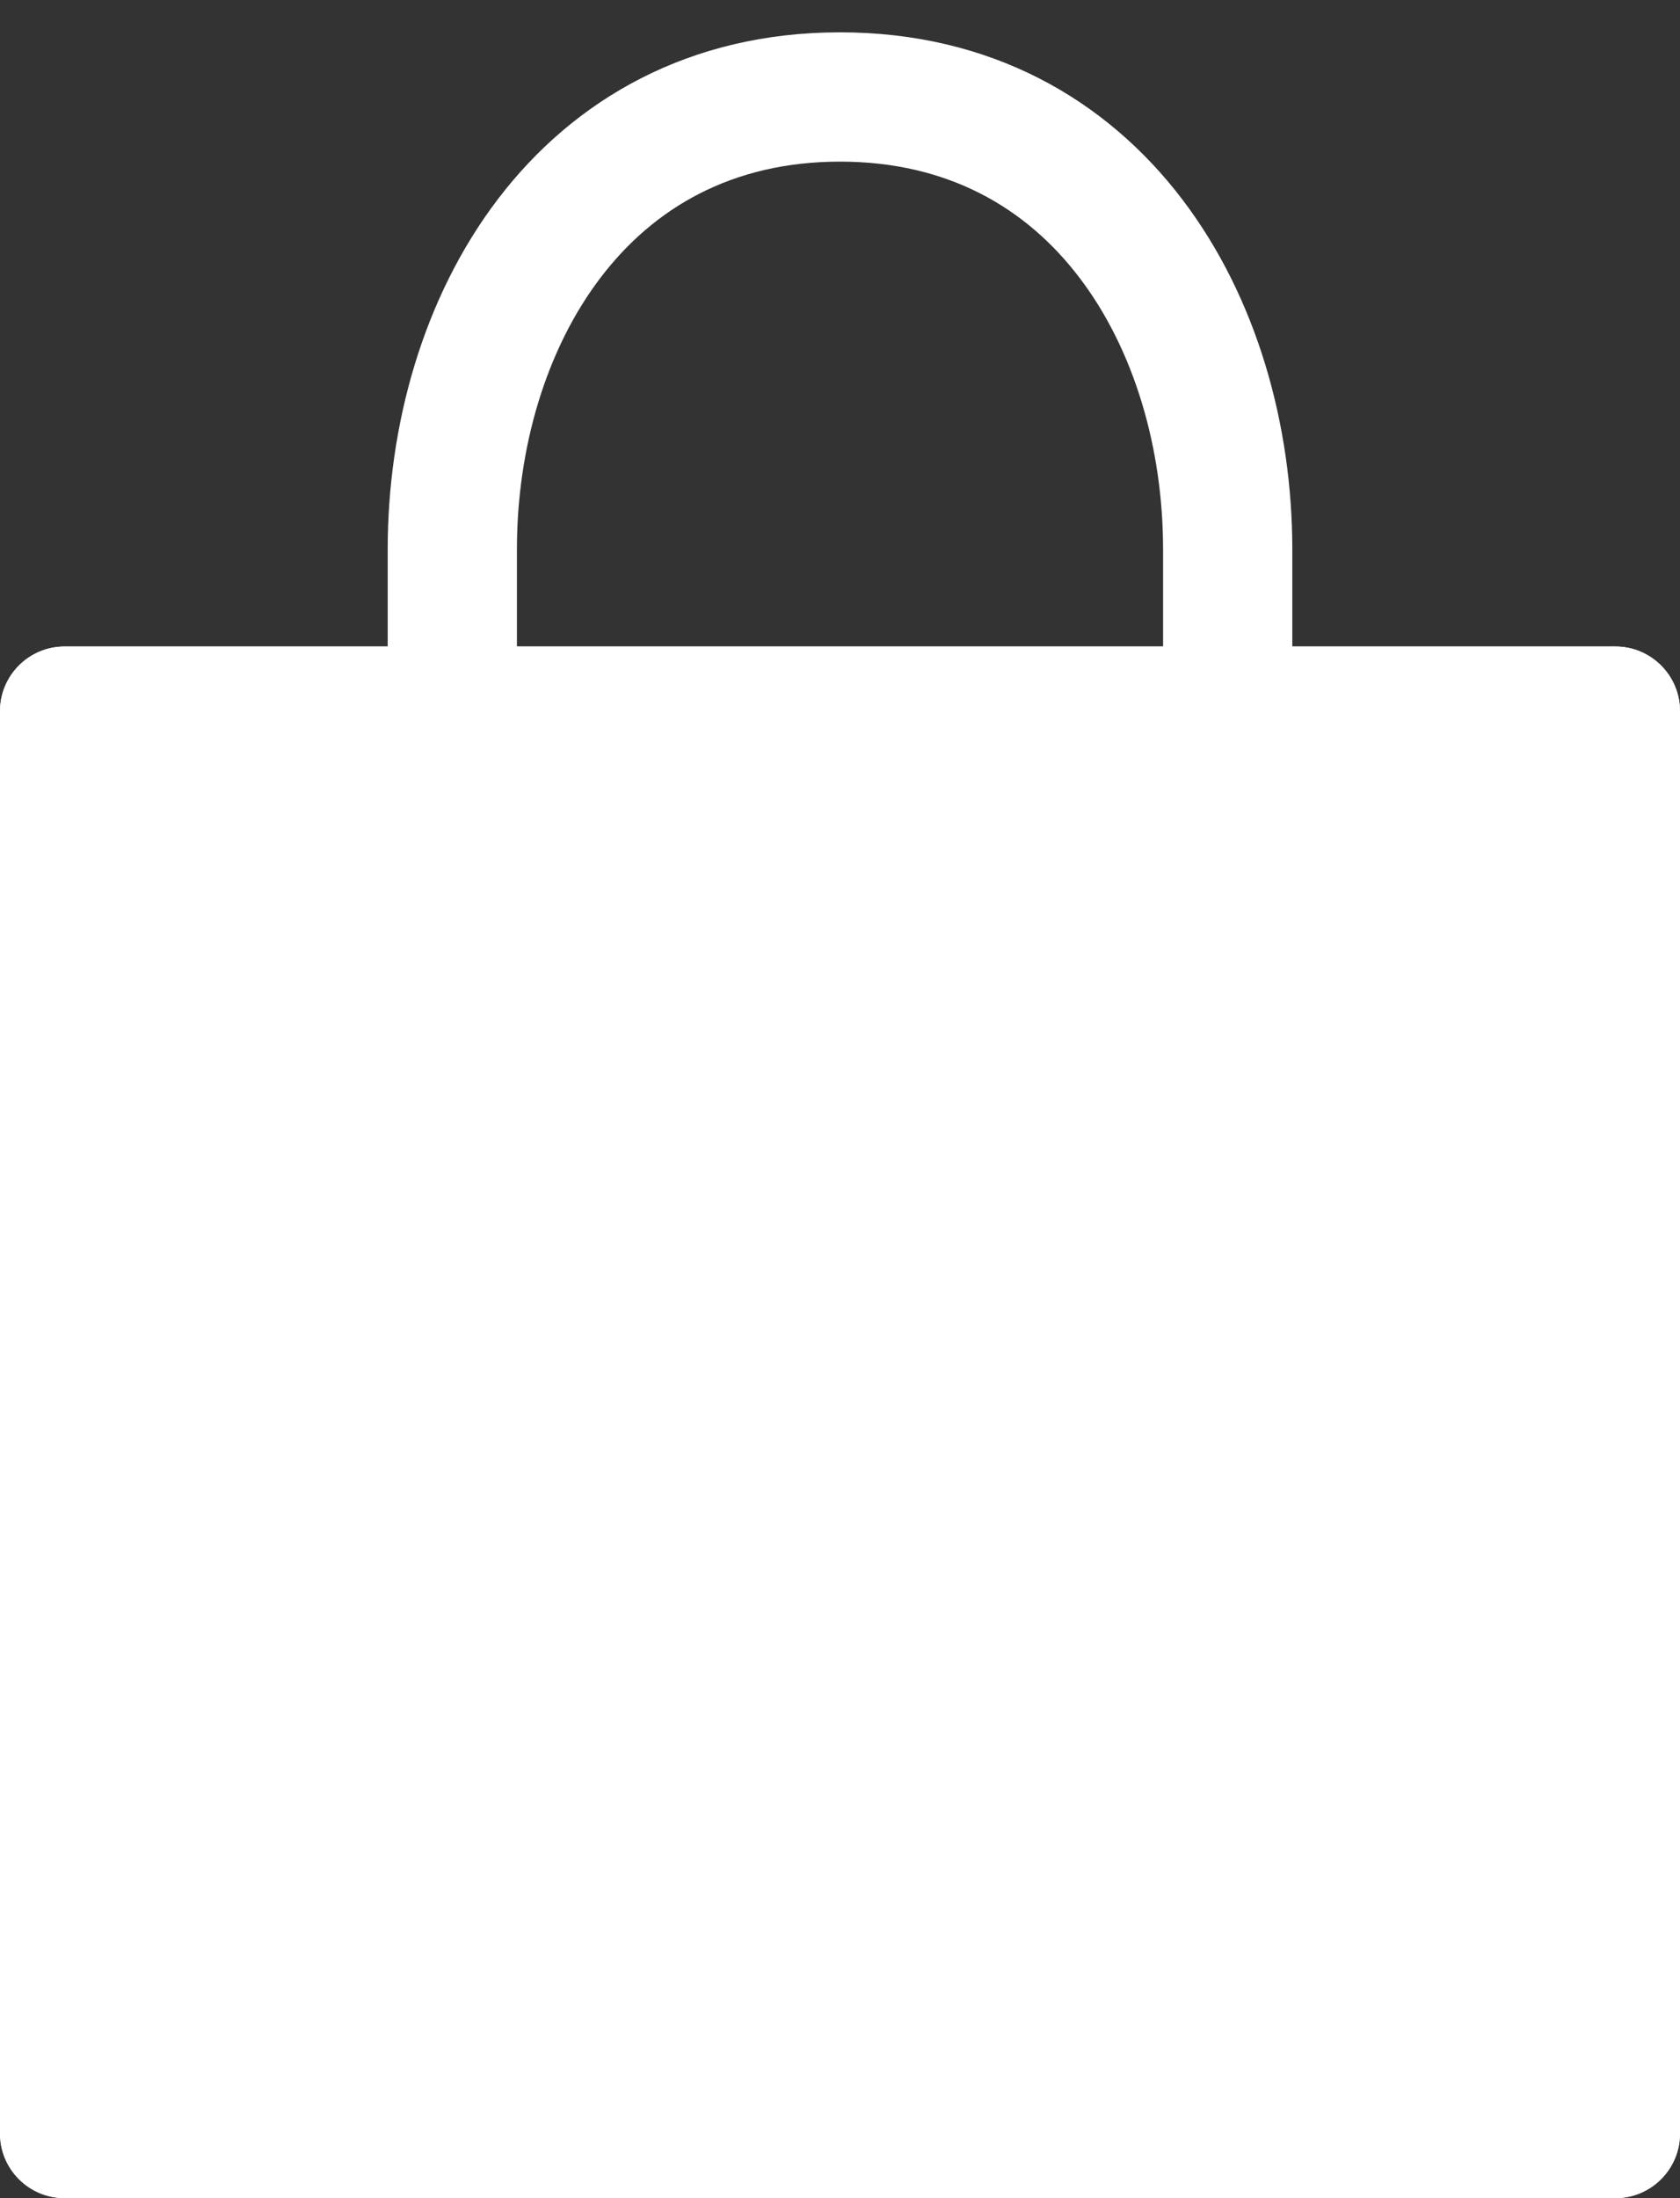
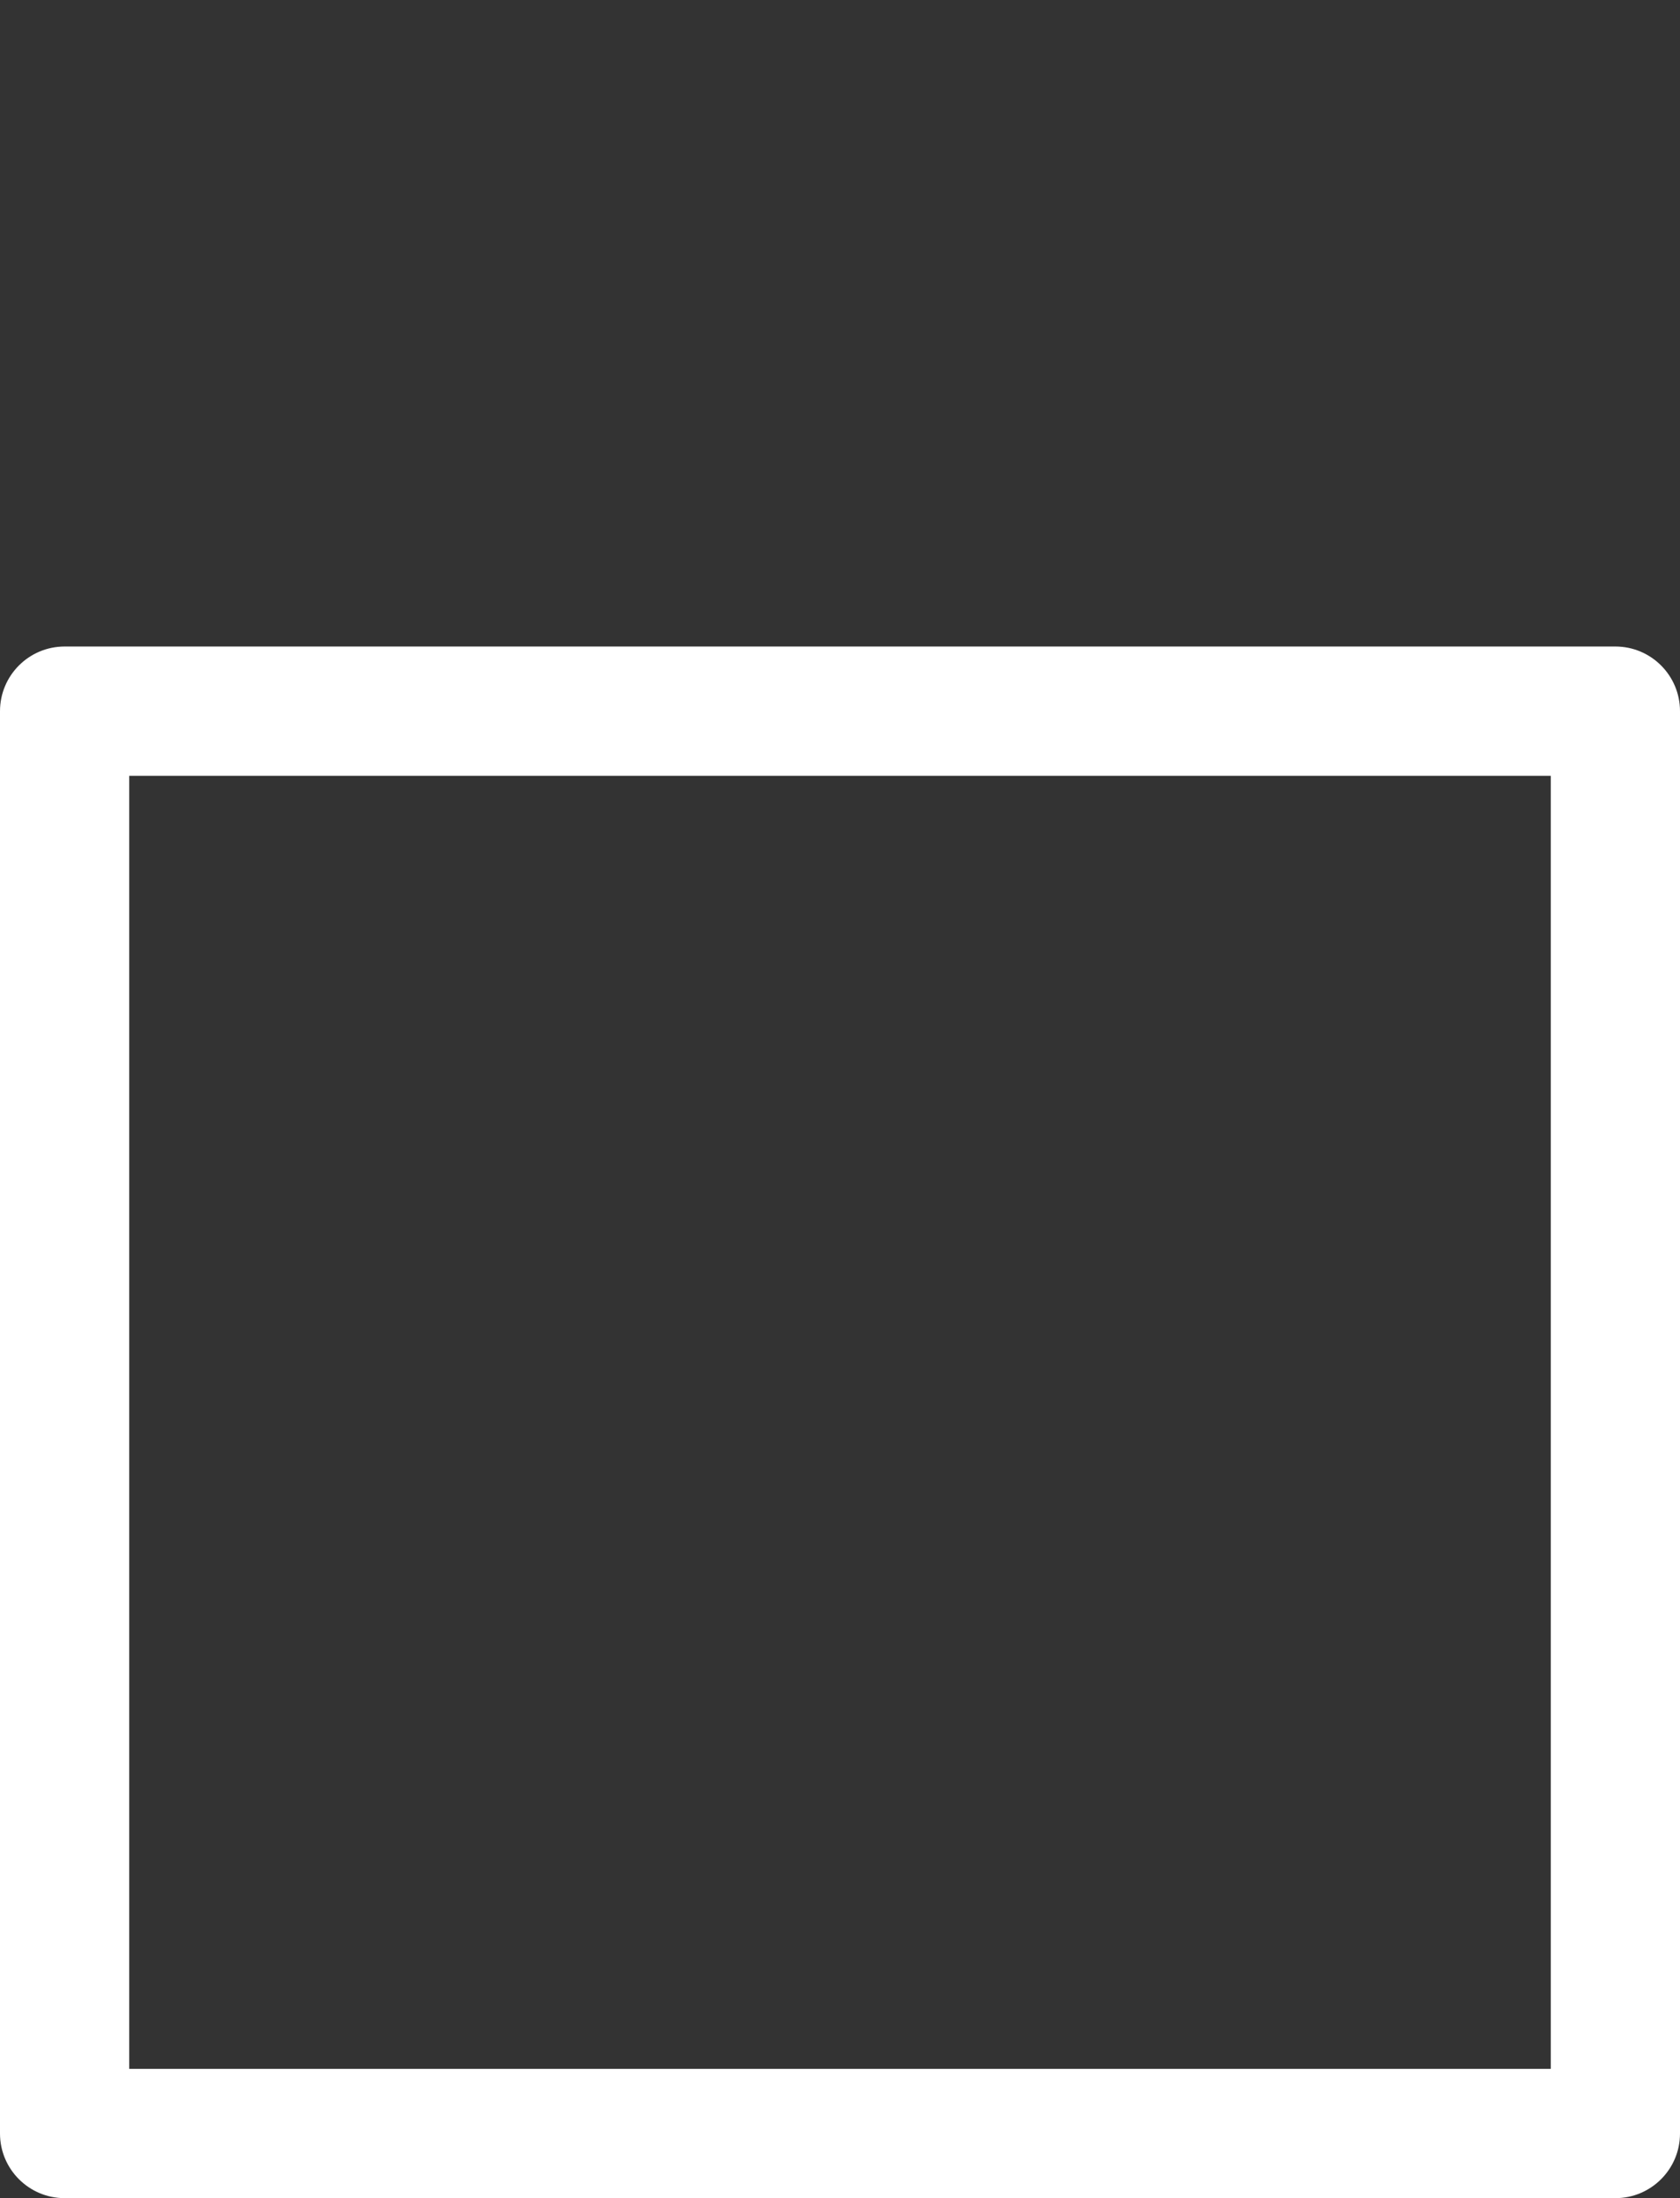
<svg xmlns="http://www.w3.org/2000/svg" width="26" height="34" viewBox="0 0 26 34" fill="none">
  <rect x="0" y="0" width="26" height="34" fill="#333333" stroke="none" />
-   <path d="M26 33C26 33.552 25.552 34 25 34L1 34C0.448 34 -1.86821e-06 33.552 -1.81993e-06 33L1.03375e-07 11C1.51657e-07 10.448 0.448 10 1 10L25 10C25.552 10 26 10.448 26 11L26 33Z" fill="white" />
  <path fill-rule="evenodd" clip-rule="evenodd" d="M24 32L24 12L2 12L2 32L24 32ZM25 34C25.552 34 26 33.552 26 33L26 11C26 10.448 25.552 10 25 10L1 10C0.448 10 1.51657e-07 10.448 1.03375e-07 11L-1.81993e-06 33C-1.86821e-06 33.552 0.448 34 1 34L25 34Z" fill="white" />
-   <path fill-rule="evenodd" clip-rule="evenodd" d="M9.295 4.294C8.452 5.4 8 6.925 8 8.5V18H6V8.5C6 6.575 6.548 4.6 7.705 3.081C8.883 1.535 10.67 0.5 13 0.5C15.33 0.5 17.117 1.535 18.295 3.081C19.452 4.6 20 6.575 20 8.5V18H18V8.5C18 6.925 17.548 5.4 16.705 4.294C15.883 3.215 14.67 2.5 13 2.5C11.33 2.5 10.117 3.215 9.295 4.294Z" fill="white" />
</svg>